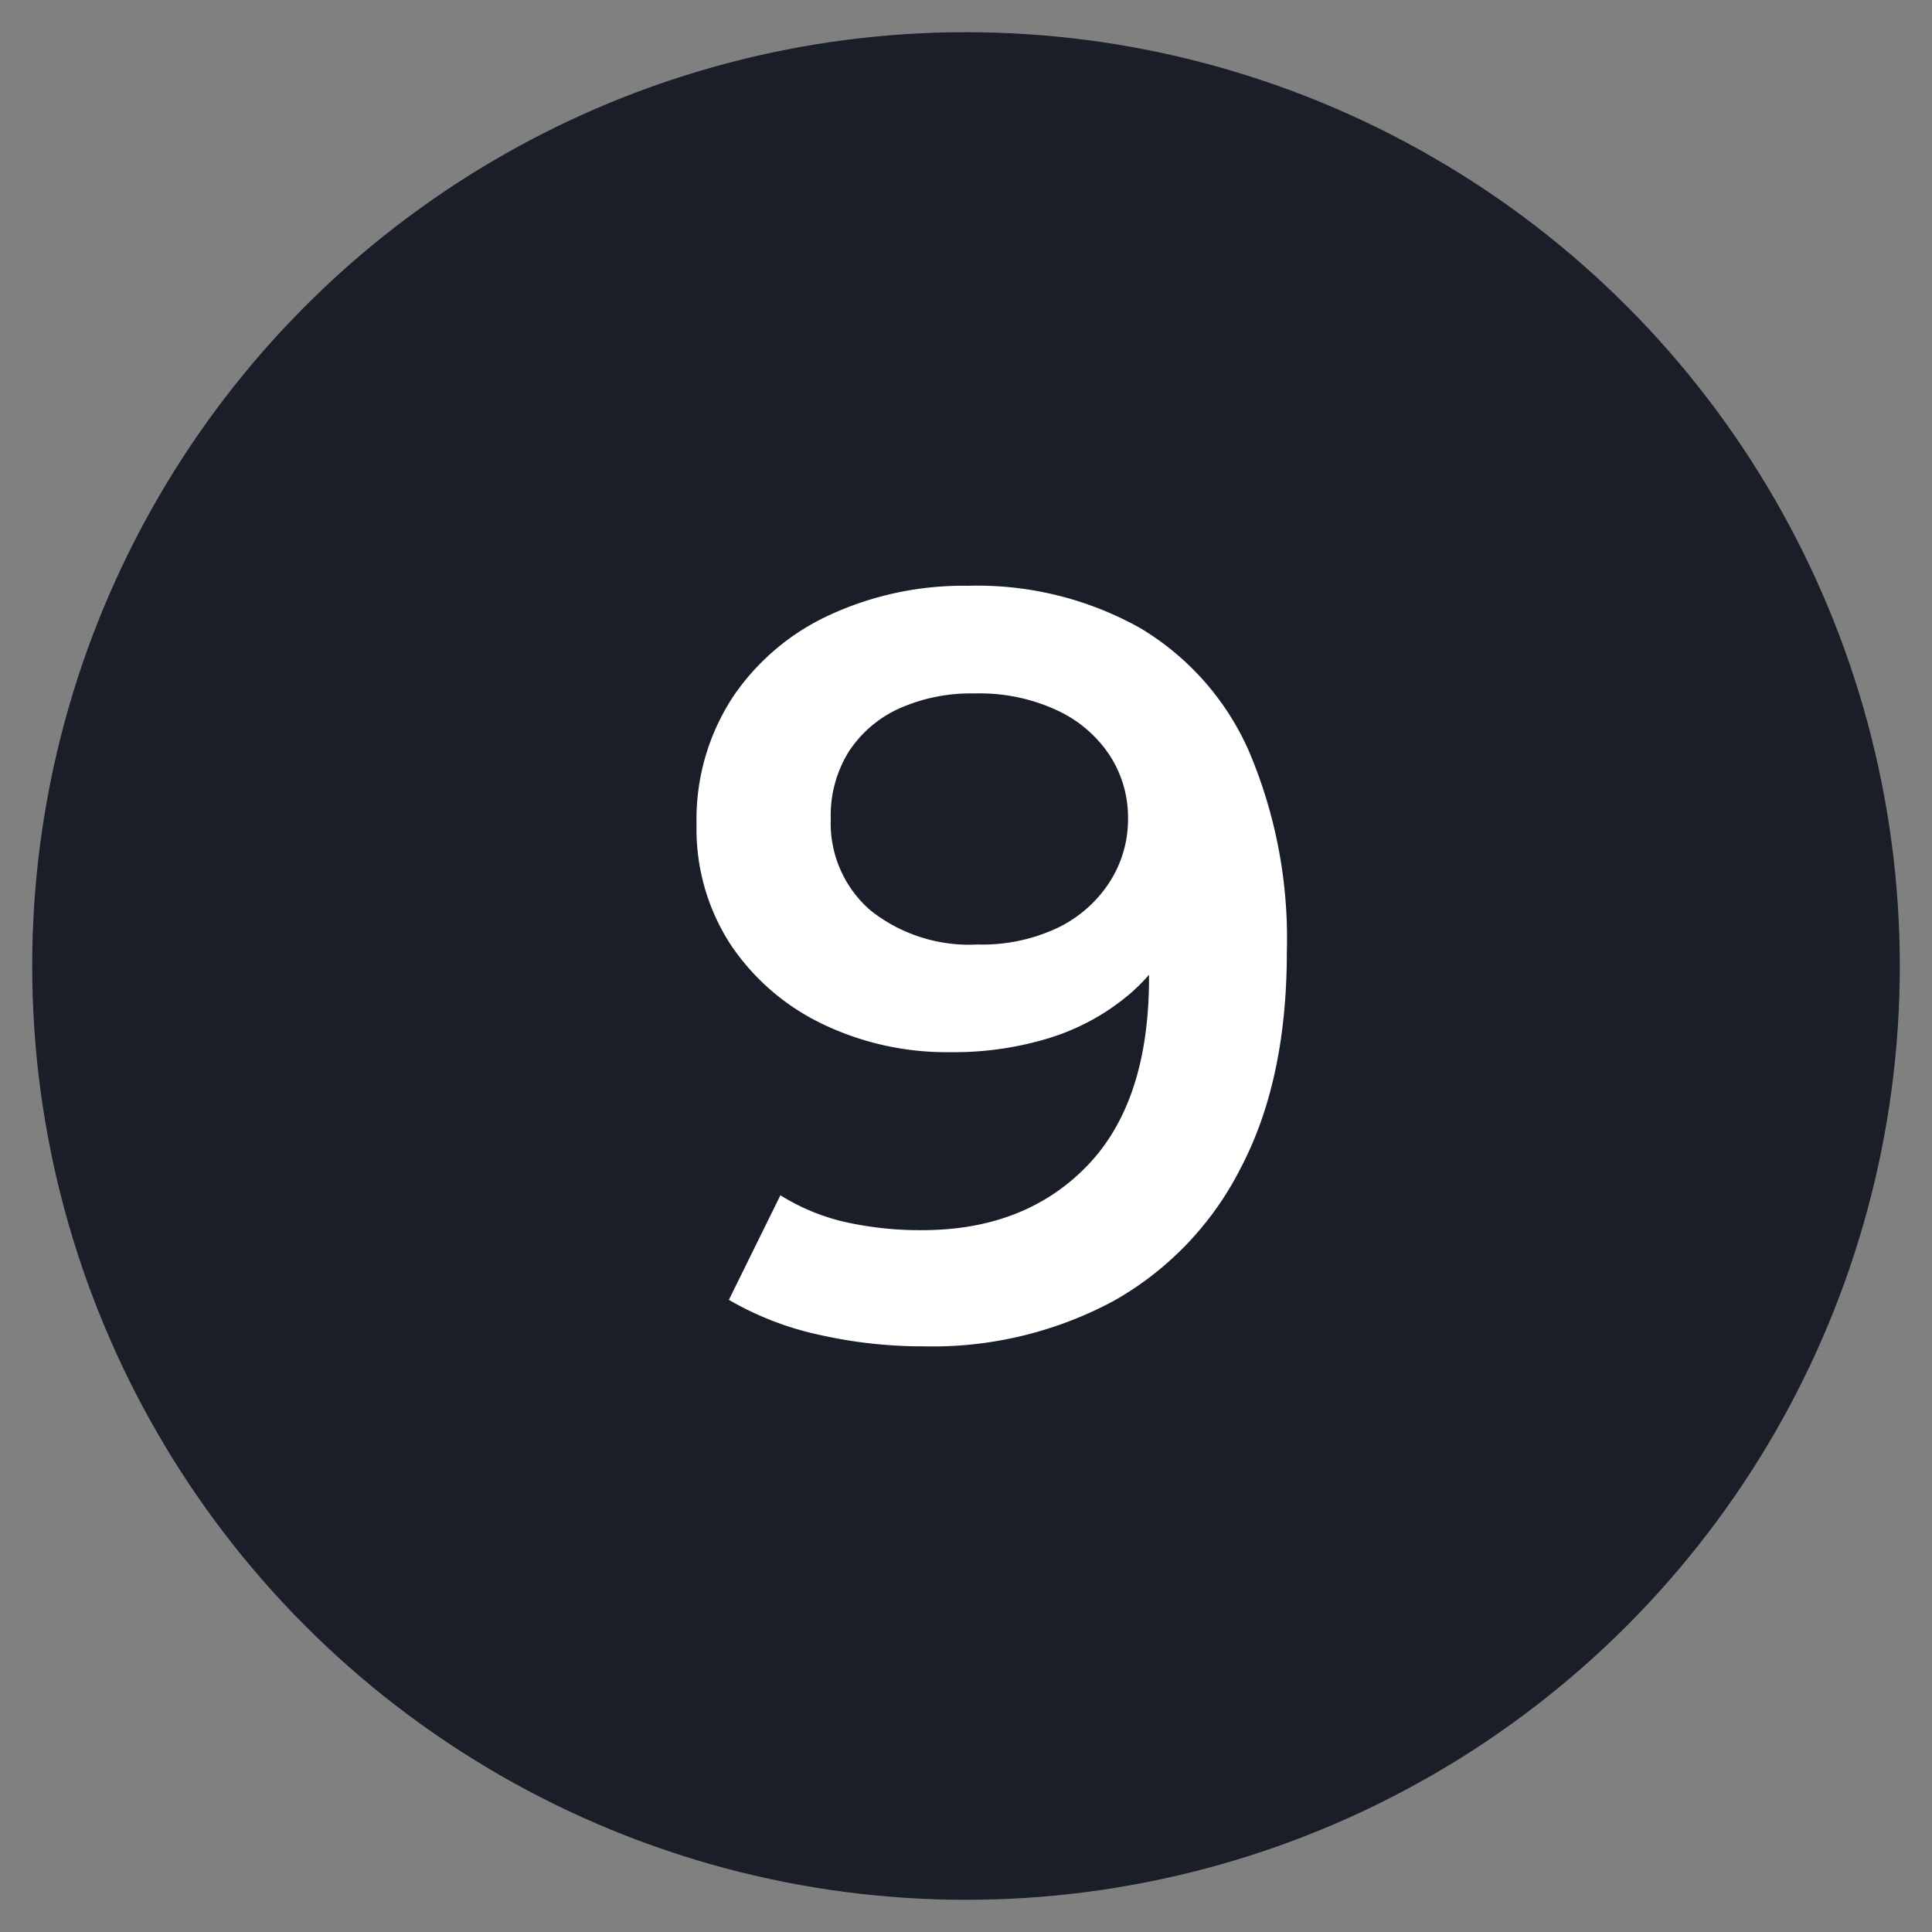
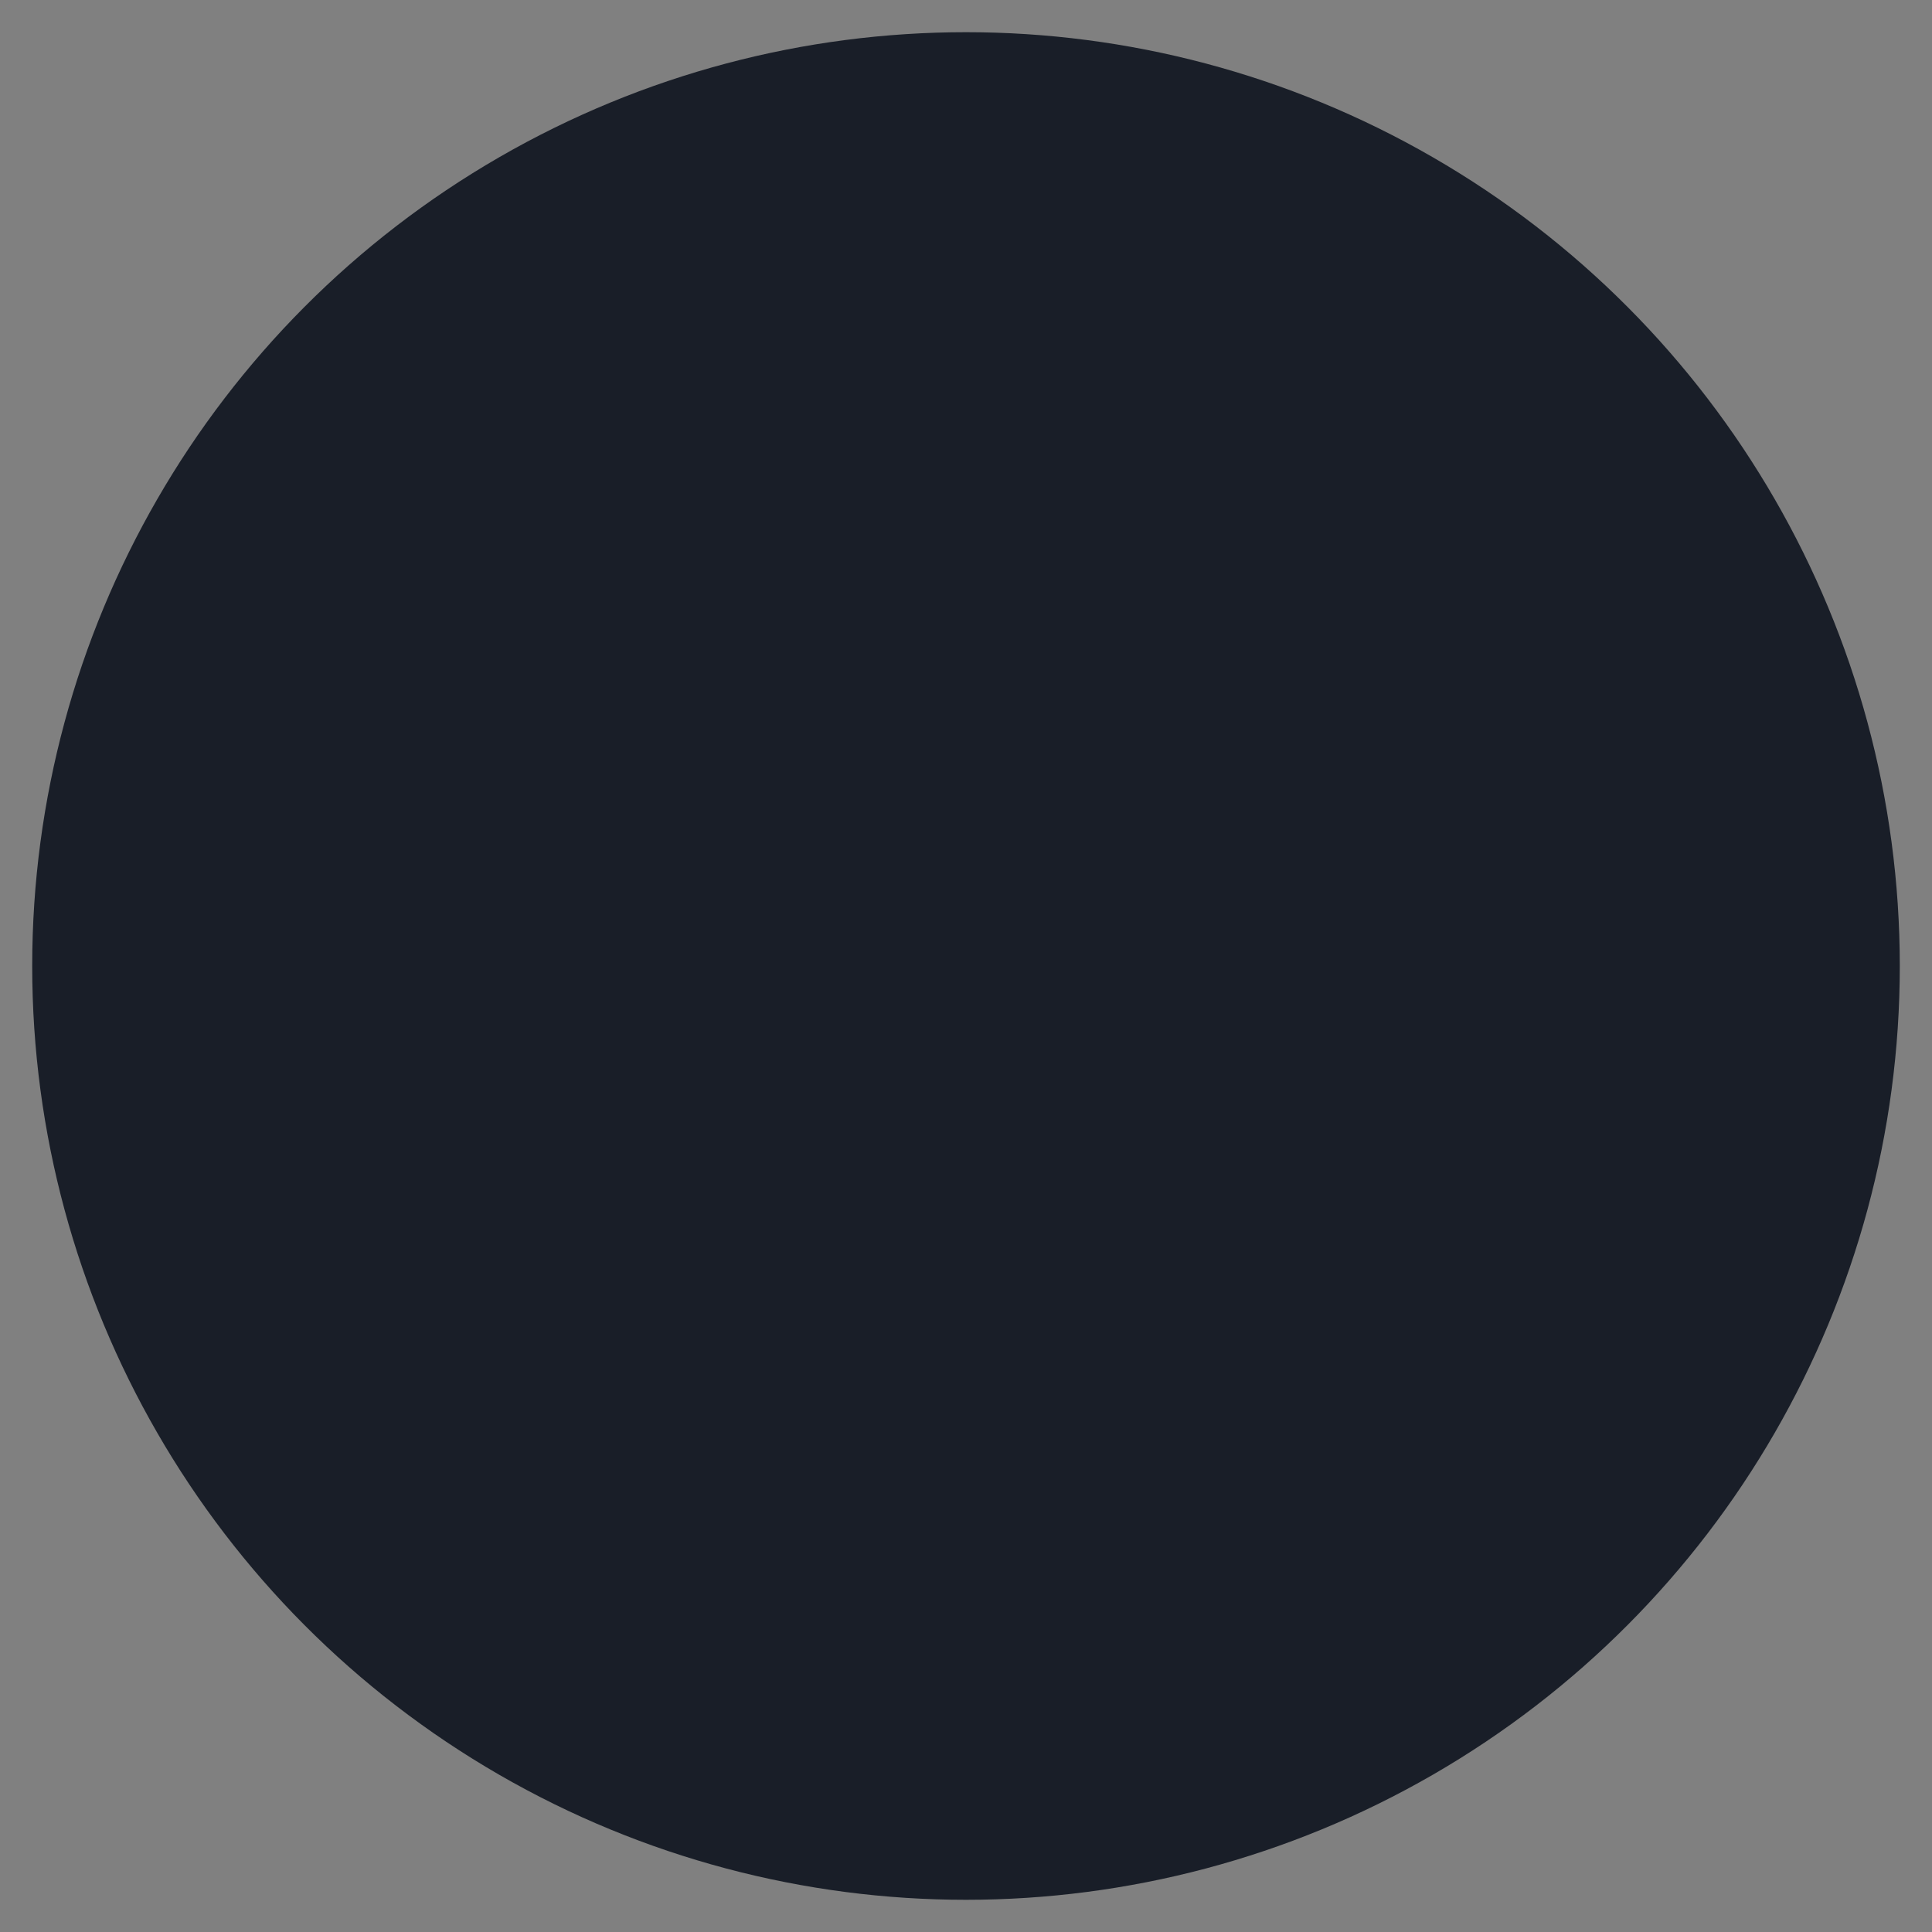
<svg xmlns="http://www.w3.org/2000/svg" viewBox="0 0 150 150">
  <rect x="0" y="0" width="150" height="150" fill="#808080" stroke="none" />
  <defs>
    <style>
      .cls-1 {
        fill: #191e28;
      }

      .cls-2 {
        fill: #fff;
      }
    </style>
  </defs>
  <g id="Layer_1" data-name="Layer 1">
    <circle class="cls-1" cx="75" cy="75" r="72.5" />
-     <path class="cls-2" d="M75.16,45.48a25.87,25.87,0,0,1,13.36,3.28A20.94,20.94,0,0,1,97,58.4a37.14,37.14,0,0,1,2.91,15.53q0,9.93-3.57,16.73A24.54,24.54,0,0,1,86.47,101a29.69,29.69,0,0,1-14.76,3.53,36.35,36.35,0,0,1-8.12-.9,24,24,0,0,1-7-2.71l4-8.12a16.34,16.34,0,0,0,5.13,2.1,26.74,26.74,0,0,0,5.86.61q8,0,12.83-5t4.8-14.72q0-1.63-.12-3.69a24.2,24.2,0,0,0-.62-4.1l3.28,3.53a14.67,14.67,0,0,1-4,5.61,17.74,17.74,0,0,1-6.15,3.41,25.18,25.18,0,0,1-7.79,1.14,22.24,22.24,0,0,1-10-2.21,17.85,17.85,0,0,1-7.09-6.15A16.45,16.45,0,0,1,54.08,64a17.32,17.32,0,0,1,2.79-9.84,18.2,18.2,0,0,1,7.58-6.43A24.78,24.78,0,0,1,75.16,45.48Zm.49,8.36A13.6,13.6,0,0,0,69.83,55a9.19,9.19,0,0,0-3.94,3.37,9.39,9.39,0,0,0-1.39,5.2,8.94,8.94,0,0,0,3.07,7.1,12.29,12.29,0,0,0,8.32,2.66A13.72,13.72,0,0,0,82,72.09a9.92,9.92,0,0,0,4.1-3.53,9,9,0,0,0,1.48-5,8.86,8.86,0,0,0-1.4-4.88,9.84,9.84,0,0,0-4-3.48A14.26,14.26,0,0,0,75.65,53.84Z" />
  </g>
</svg>